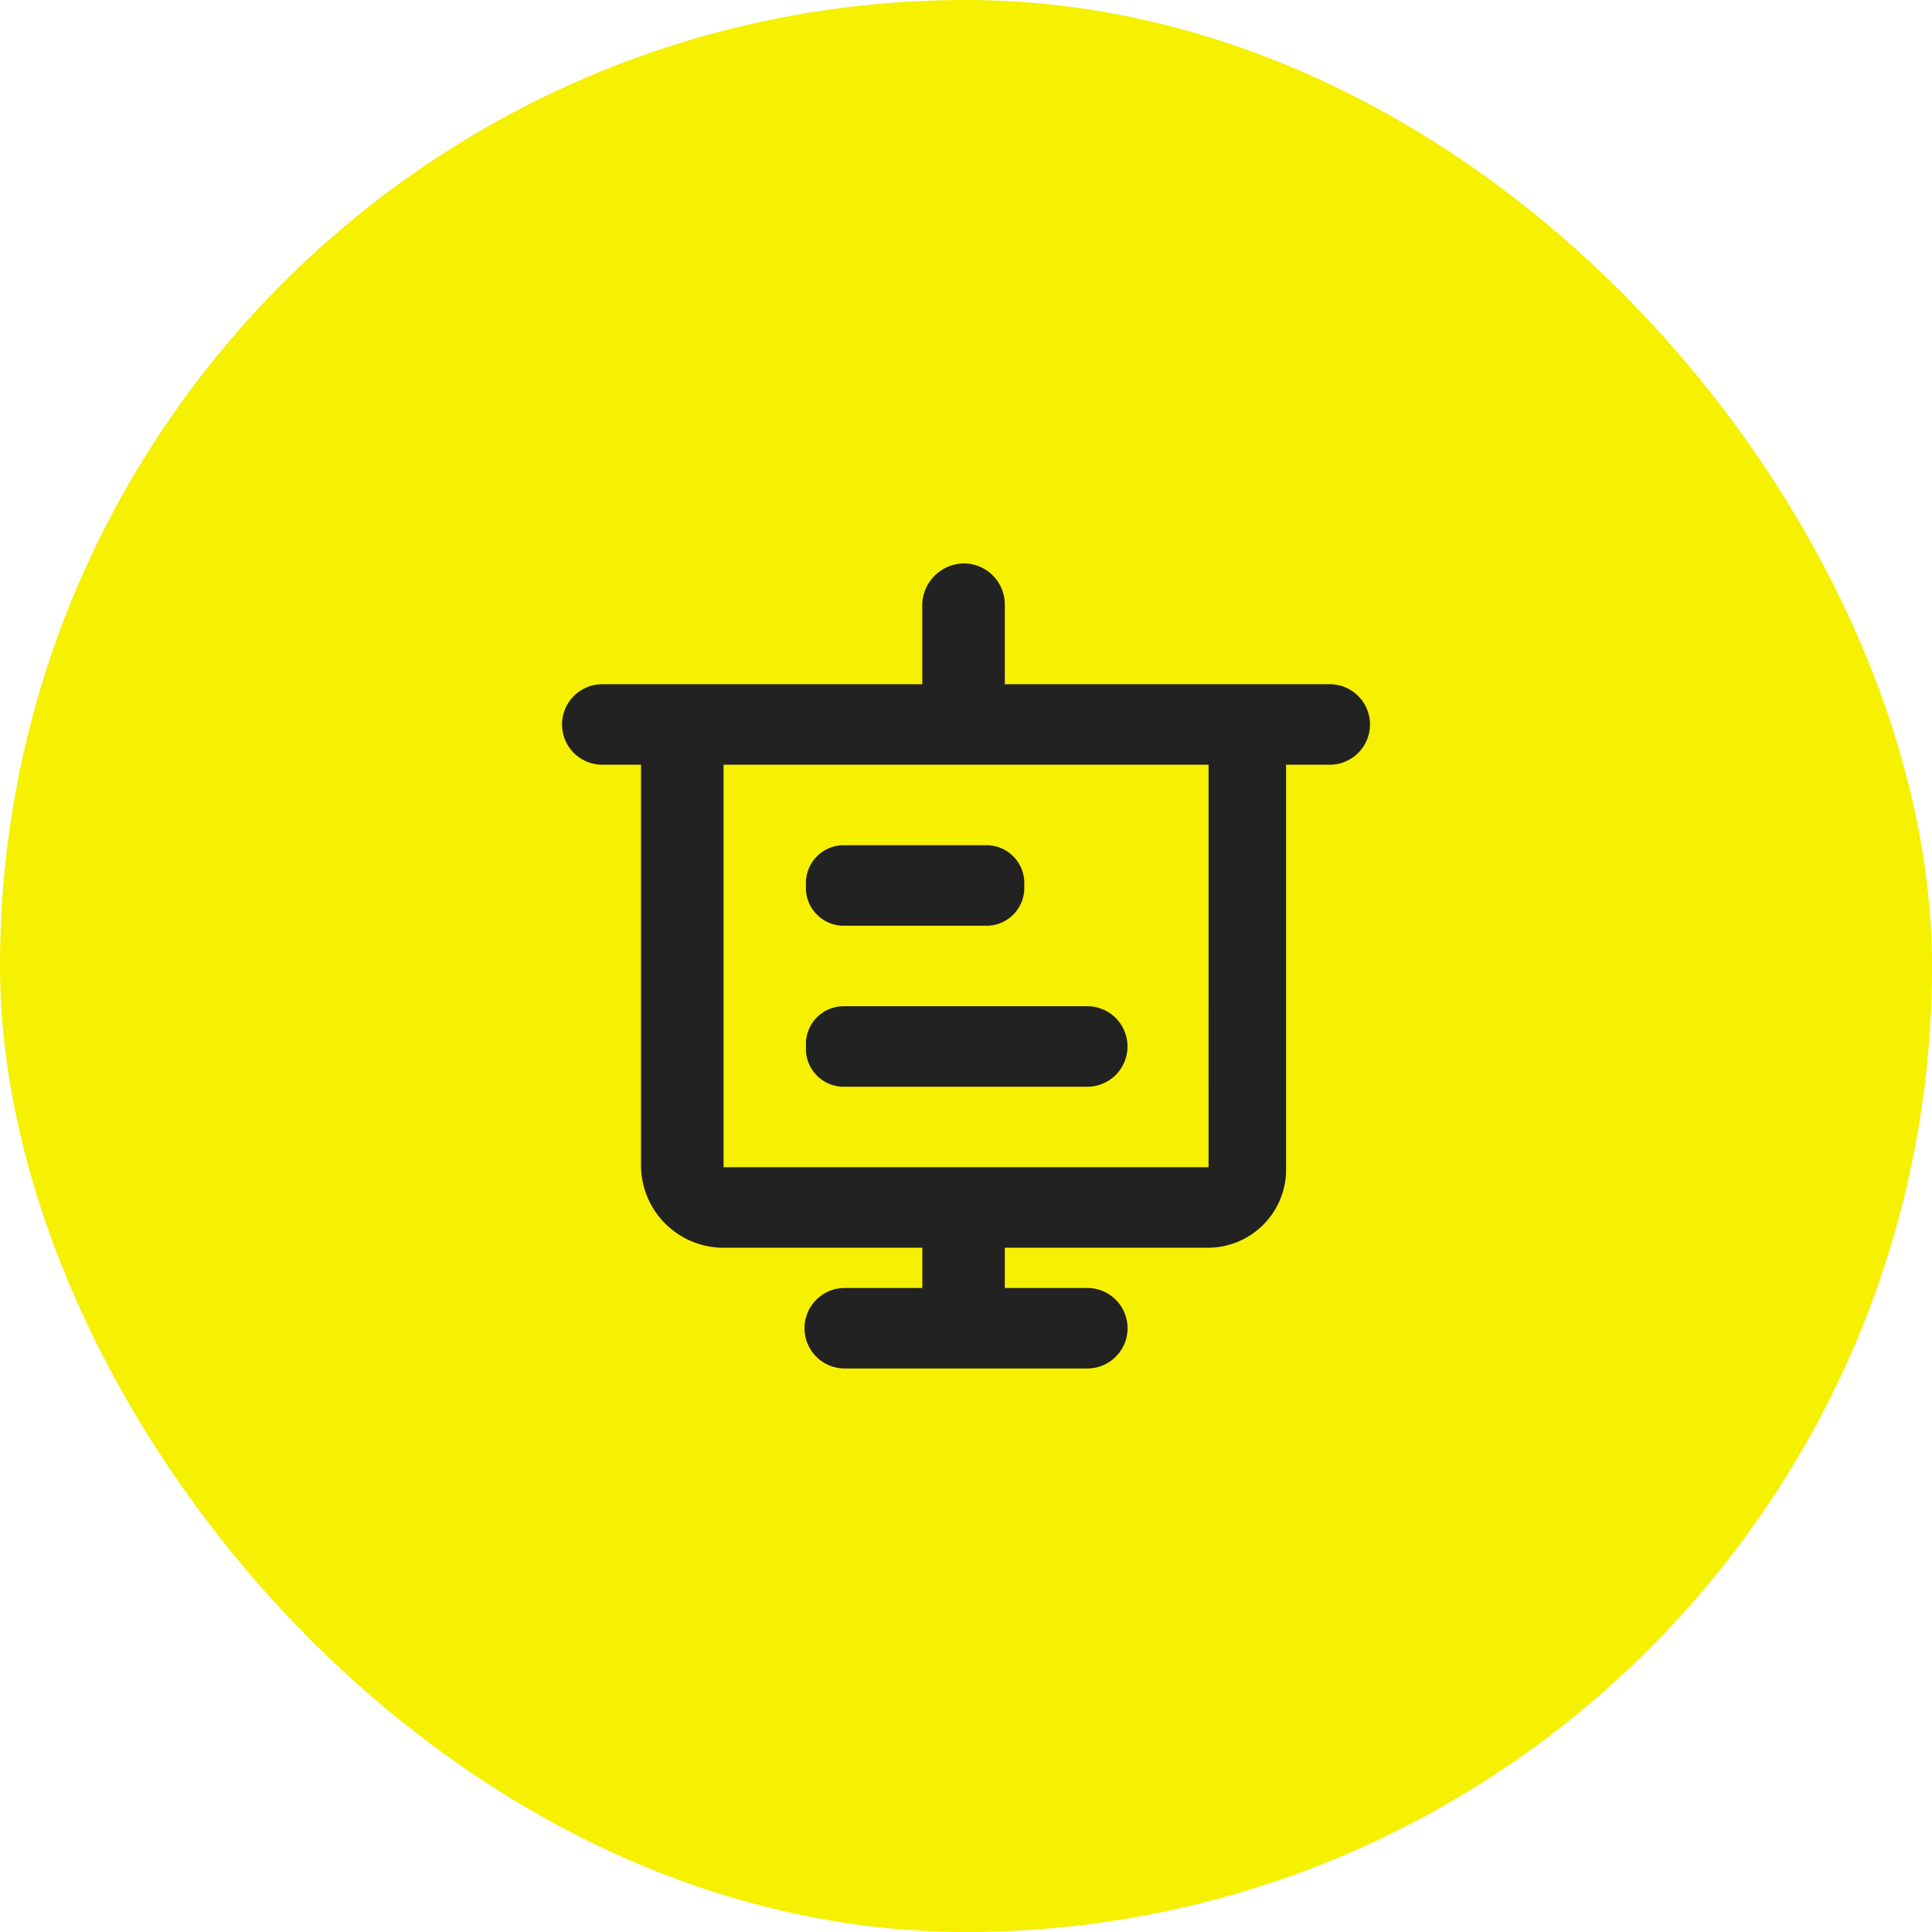
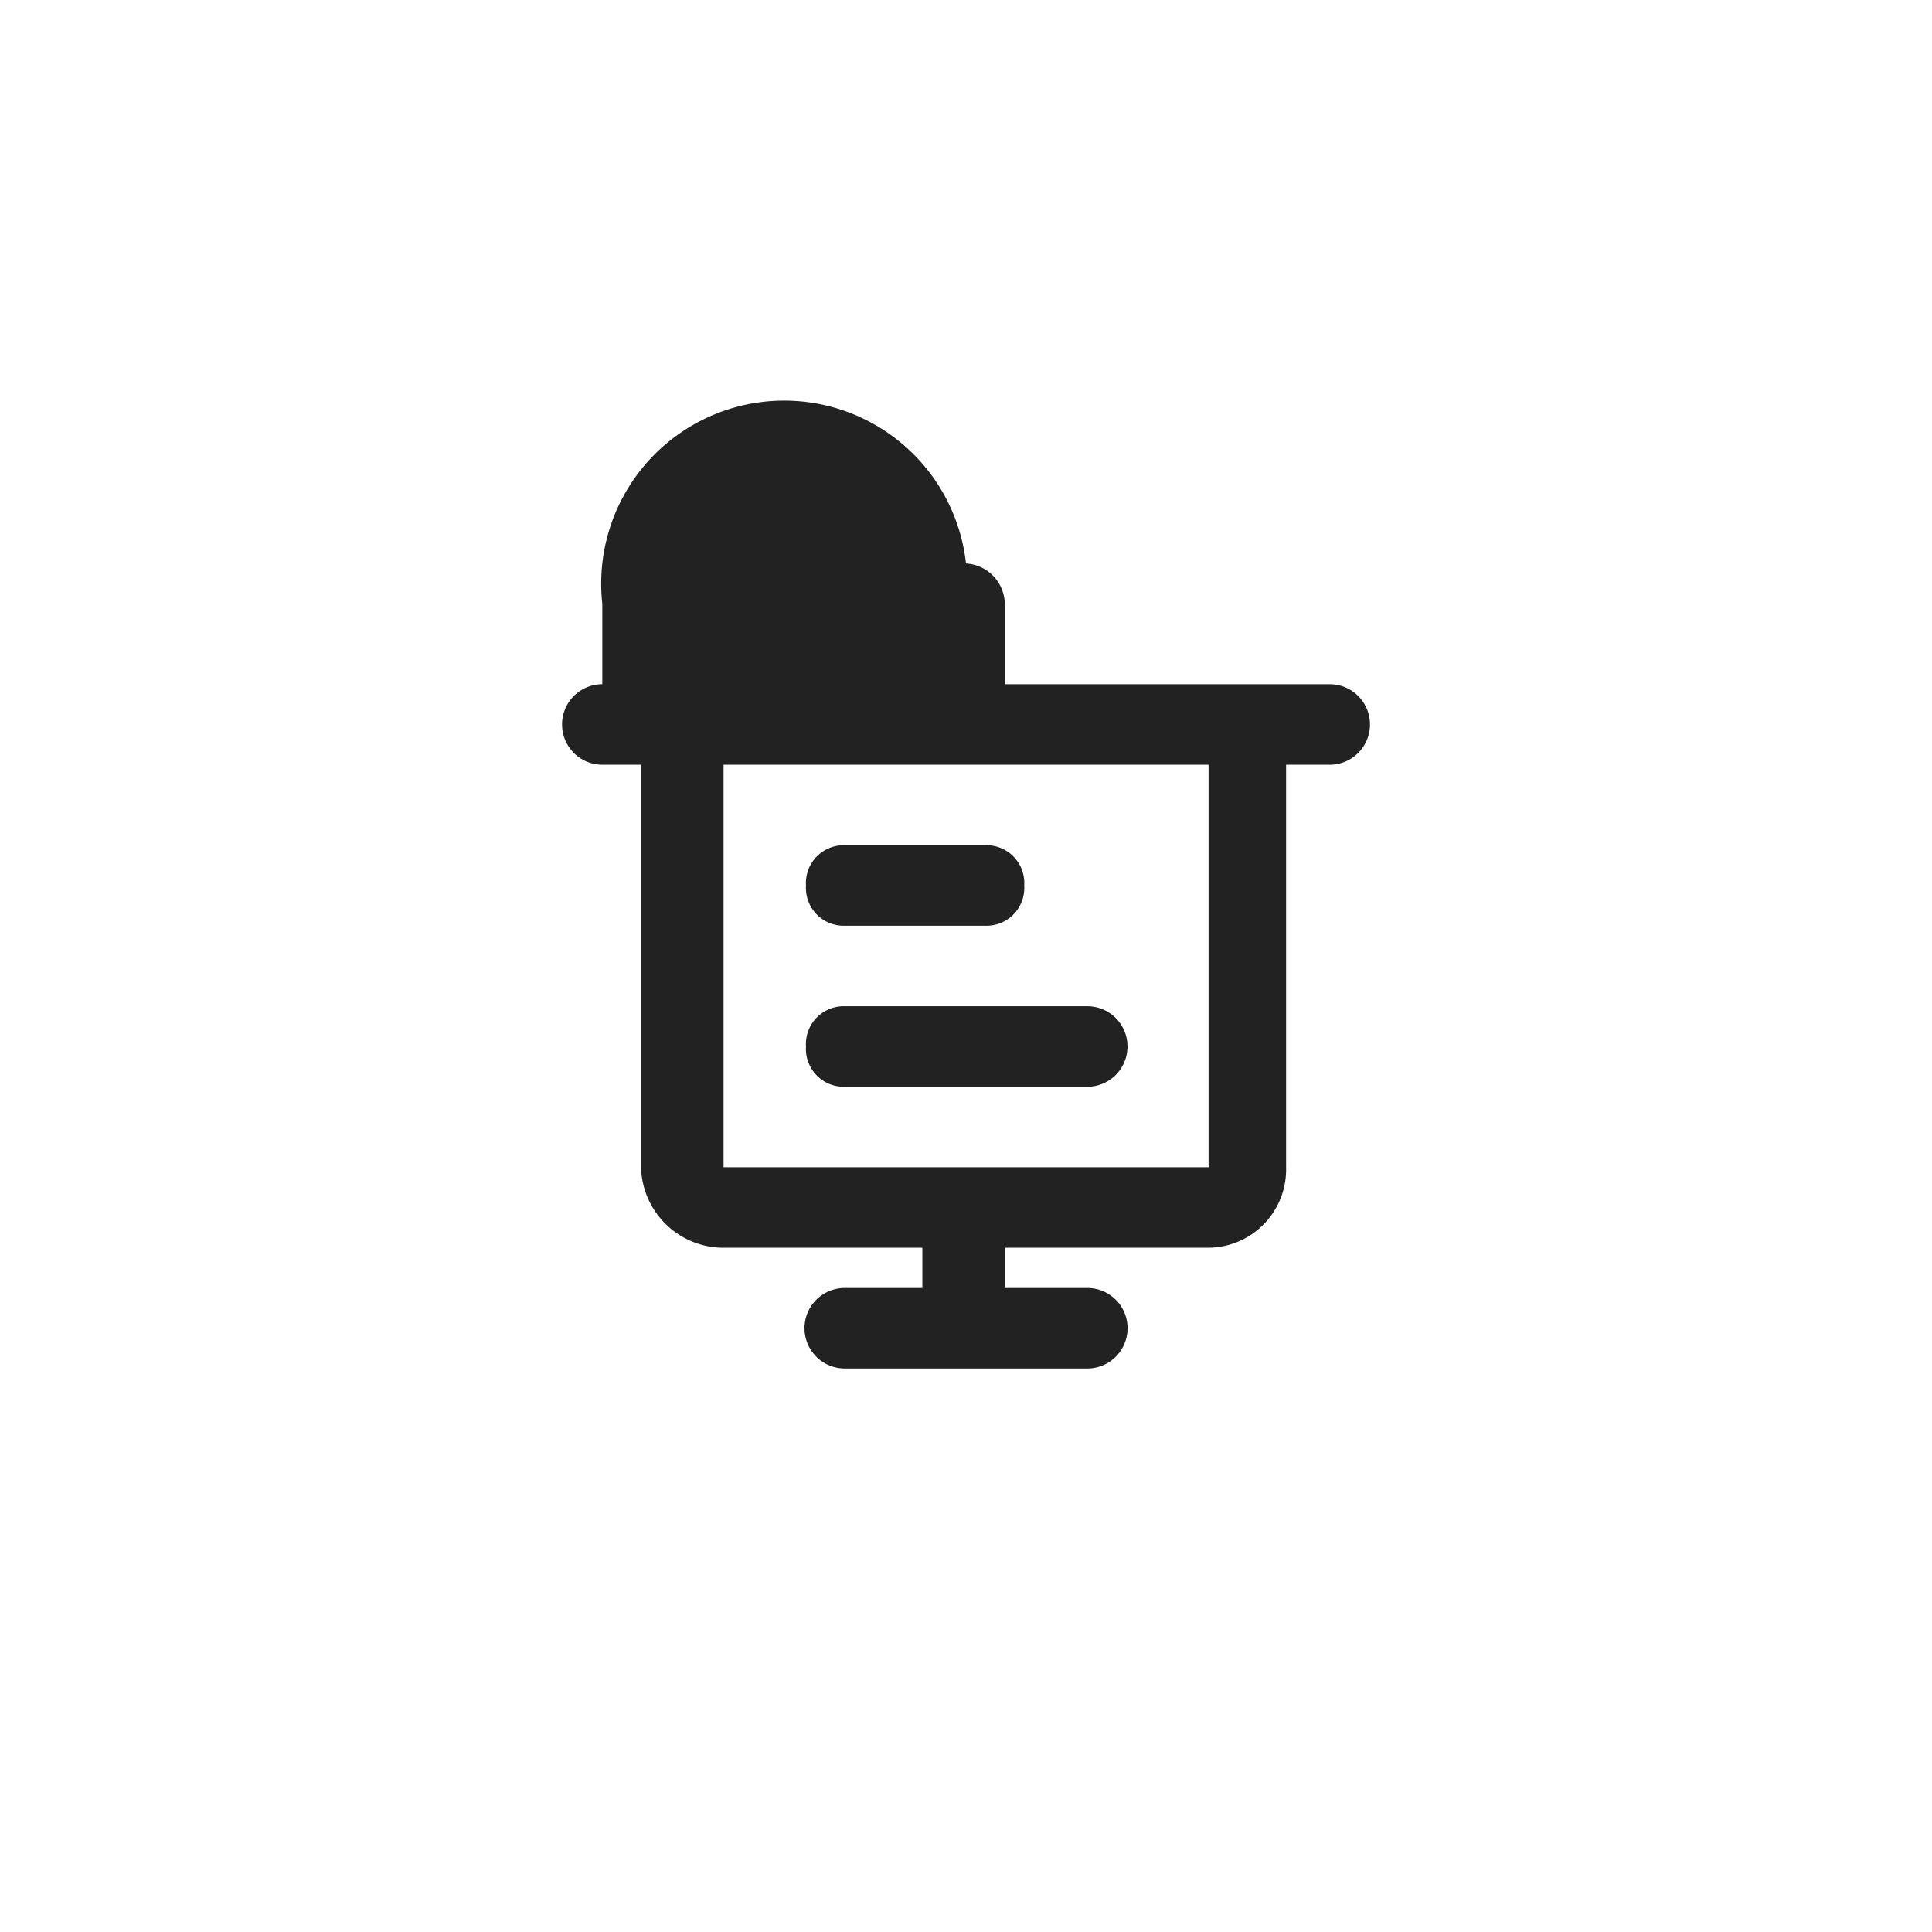
<svg xmlns="http://www.w3.org/2000/svg" width="96" height="96" viewBox="0 0 96 96">
  <defs>
    <style>.a{fill:#f6f001;}.b{fill:#222;}</style>
  </defs>
  <g transform="translate(10.328 10.328)">
-     <rect class="a" width="96" height="96" rx="48" transform="translate(-10.328 -10.328)" />
-     <path class="b" d="M26.025,40H13.975a2,2,0,0,1,0-4h3.856V34H7.953a4.1,4.1,0,0,1-4.1-4V10H1.928a2,2,0,0,1,0-4h15.9V2A2.092,2.092,0,0,1,20,0a2.042,2.042,0,0,1,1.928,2V6H38.074a2,2,0,0,1,0,4H35.905V30a3.889,3.889,0,0,1-3.856,4H21.928v2h4.1a2,2,0,0,1,0,4ZM7.953,10V30h24.1V10H7.953ZM26.025,26H13.975a1.879,1.879,0,0,1-1.926-2,1.88,1.88,0,0,1,1.926-2H26.025a2,2,0,0,1,0,4Zm-5.06-8h-6.99a1.879,1.879,0,0,1-1.926-2,1.879,1.879,0,0,1,1.926-2h6.99a1.88,1.88,0,0,1,1.928,2A1.88,1.88,0,0,1,20.965,18Z" transform="translate(17.672 17.671)" />
+     <path class="b" d="M26.025,40H13.975a2,2,0,0,1,0-4h3.856V34H7.953a4.1,4.1,0,0,1-4.1-4V10H1.928a2,2,0,0,1,0-4V2A2.092,2.092,0,0,1,20,0a2.042,2.042,0,0,1,1.928,2V6H38.074a2,2,0,0,1,0,4H35.905V30a3.889,3.889,0,0,1-3.856,4H21.928v2h4.1a2,2,0,0,1,0,4ZM7.953,10V30h24.1V10H7.953ZM26.025,26H13.975a1.879,1.879,0,0,1-1.926-2,1.88,1.88,0,0,1,1.926-2H26.025a2,2,0,0,1,0,4Zm-5.06-8h-6.99a1.879,1.879,0,0,1-1.926-2,1.879,1.879,0,0,1,1.926-2h6.99a1.88,1.88,0,0,1,1.928,2A1.88,1.88,0,0,1,20.965,18Z" transform="translate(17.672 17.671)" />
  </g>
</svg>